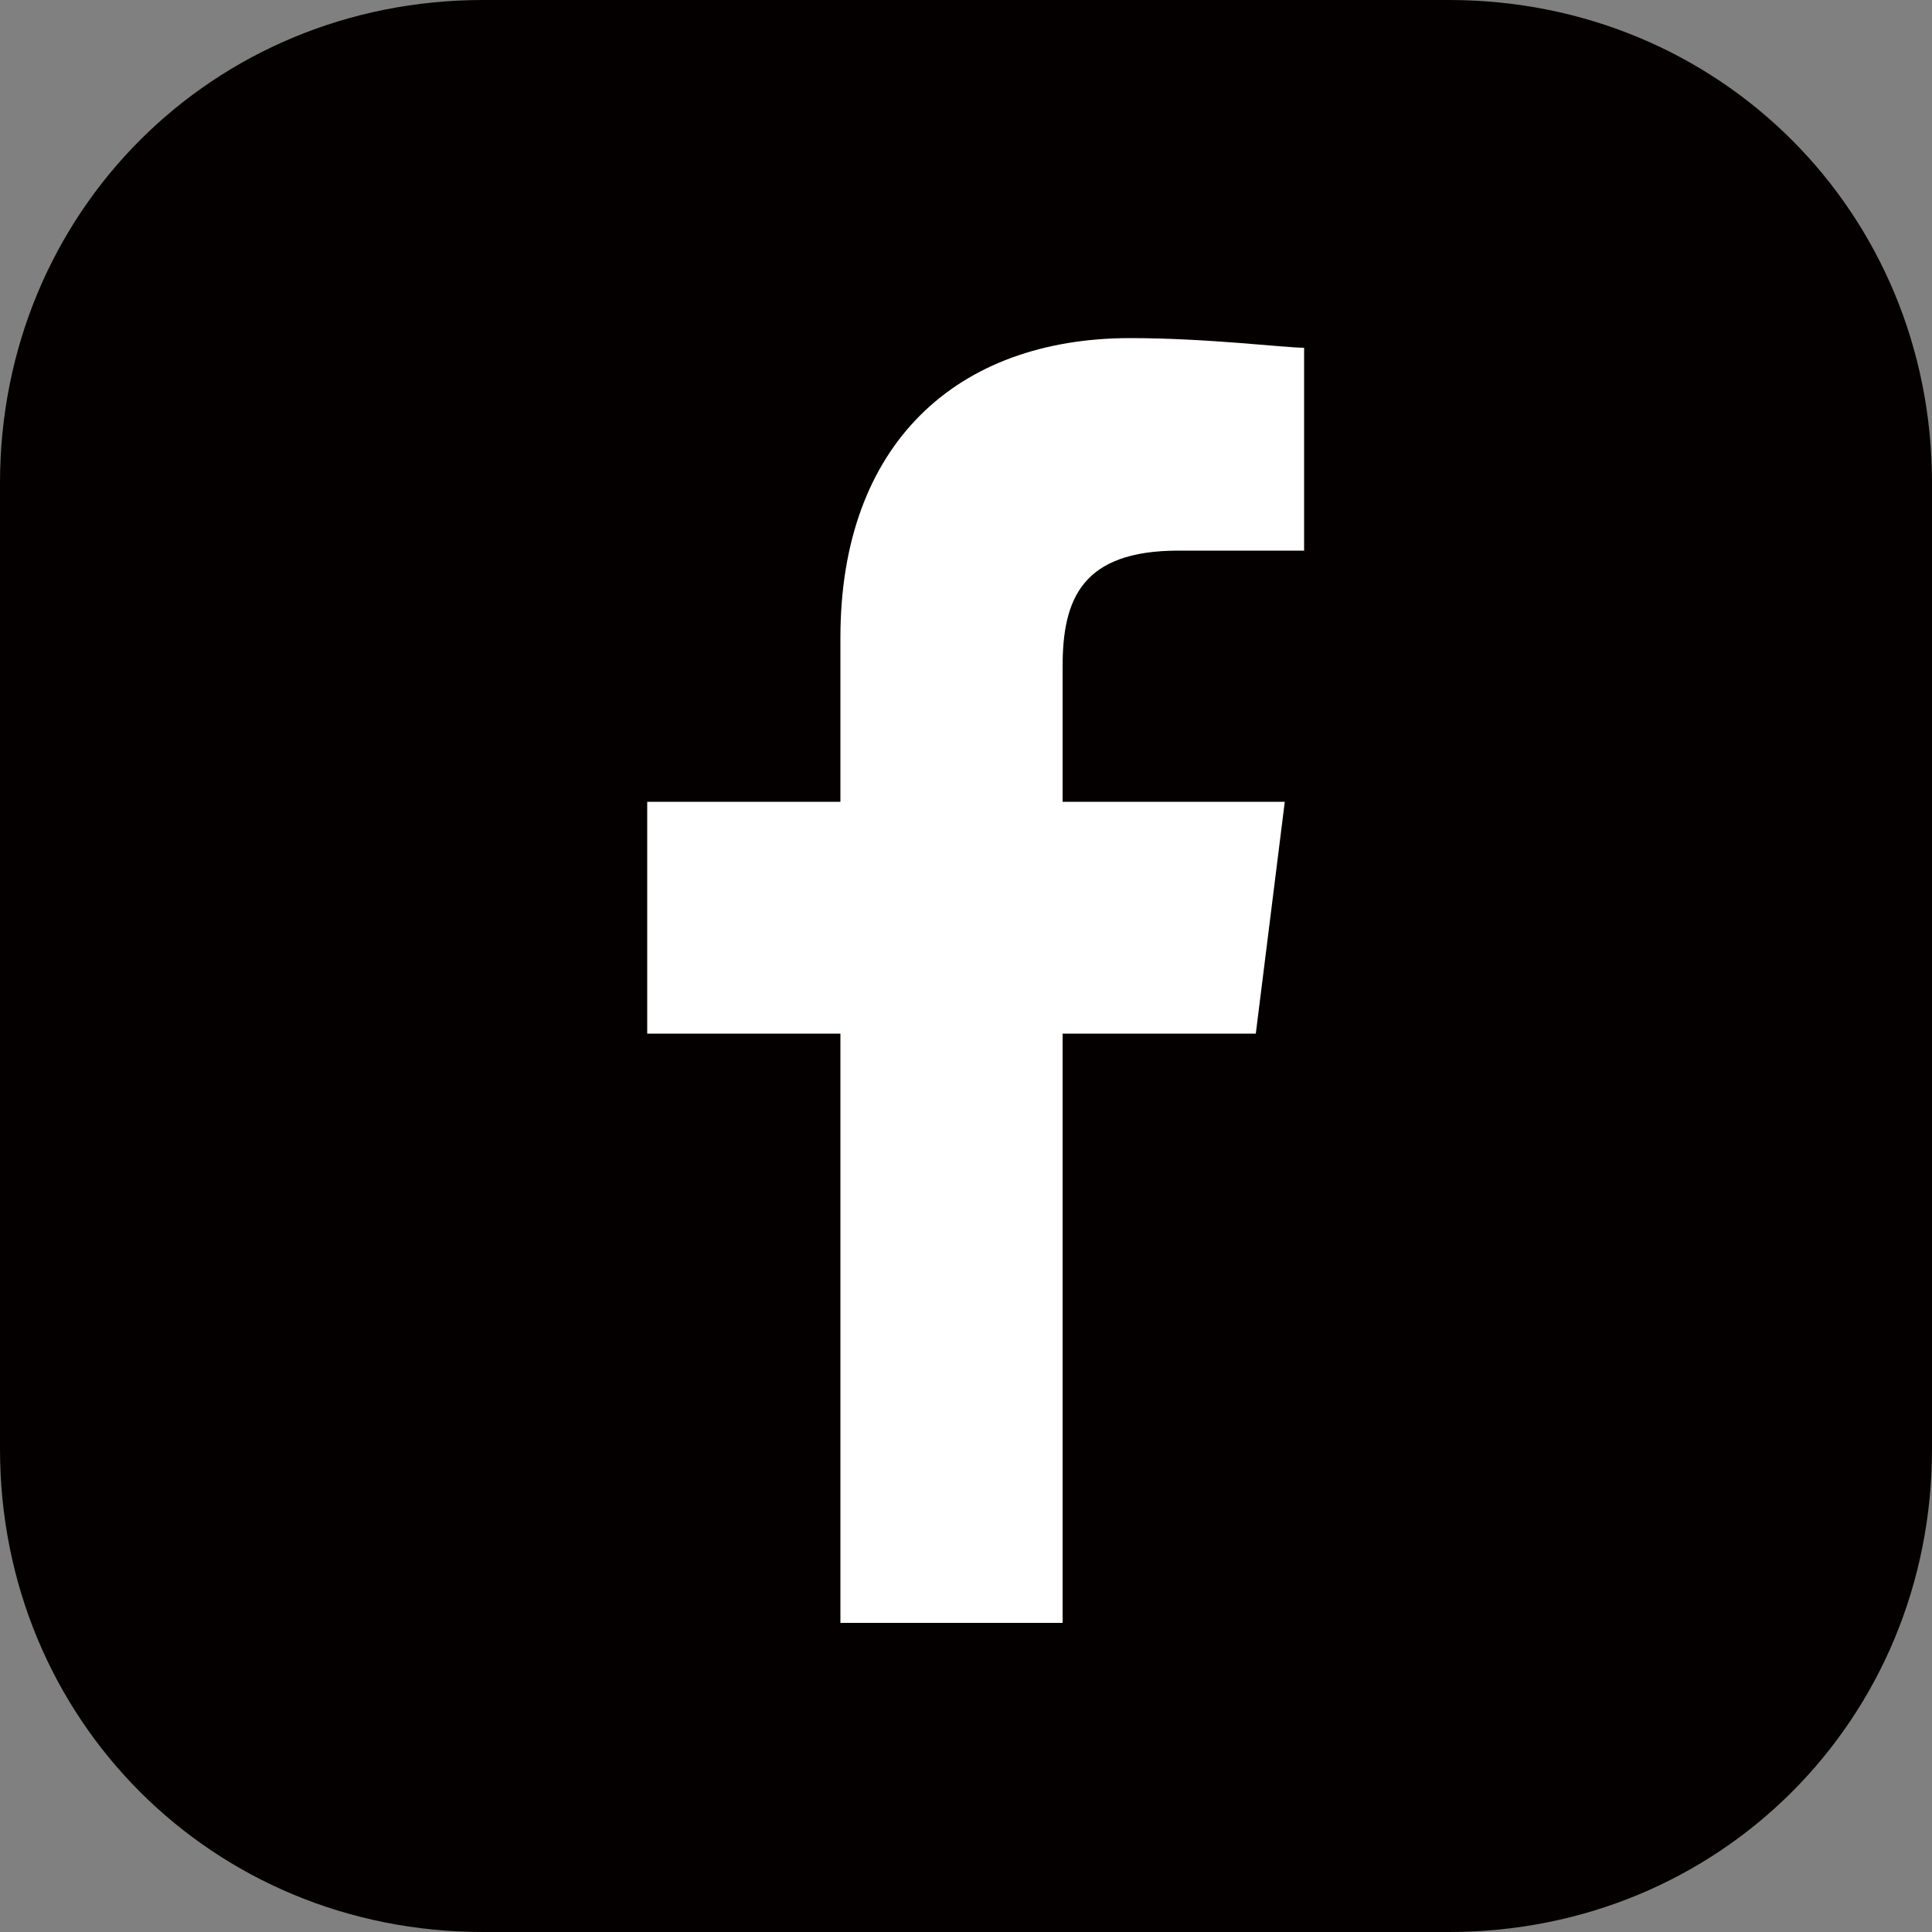
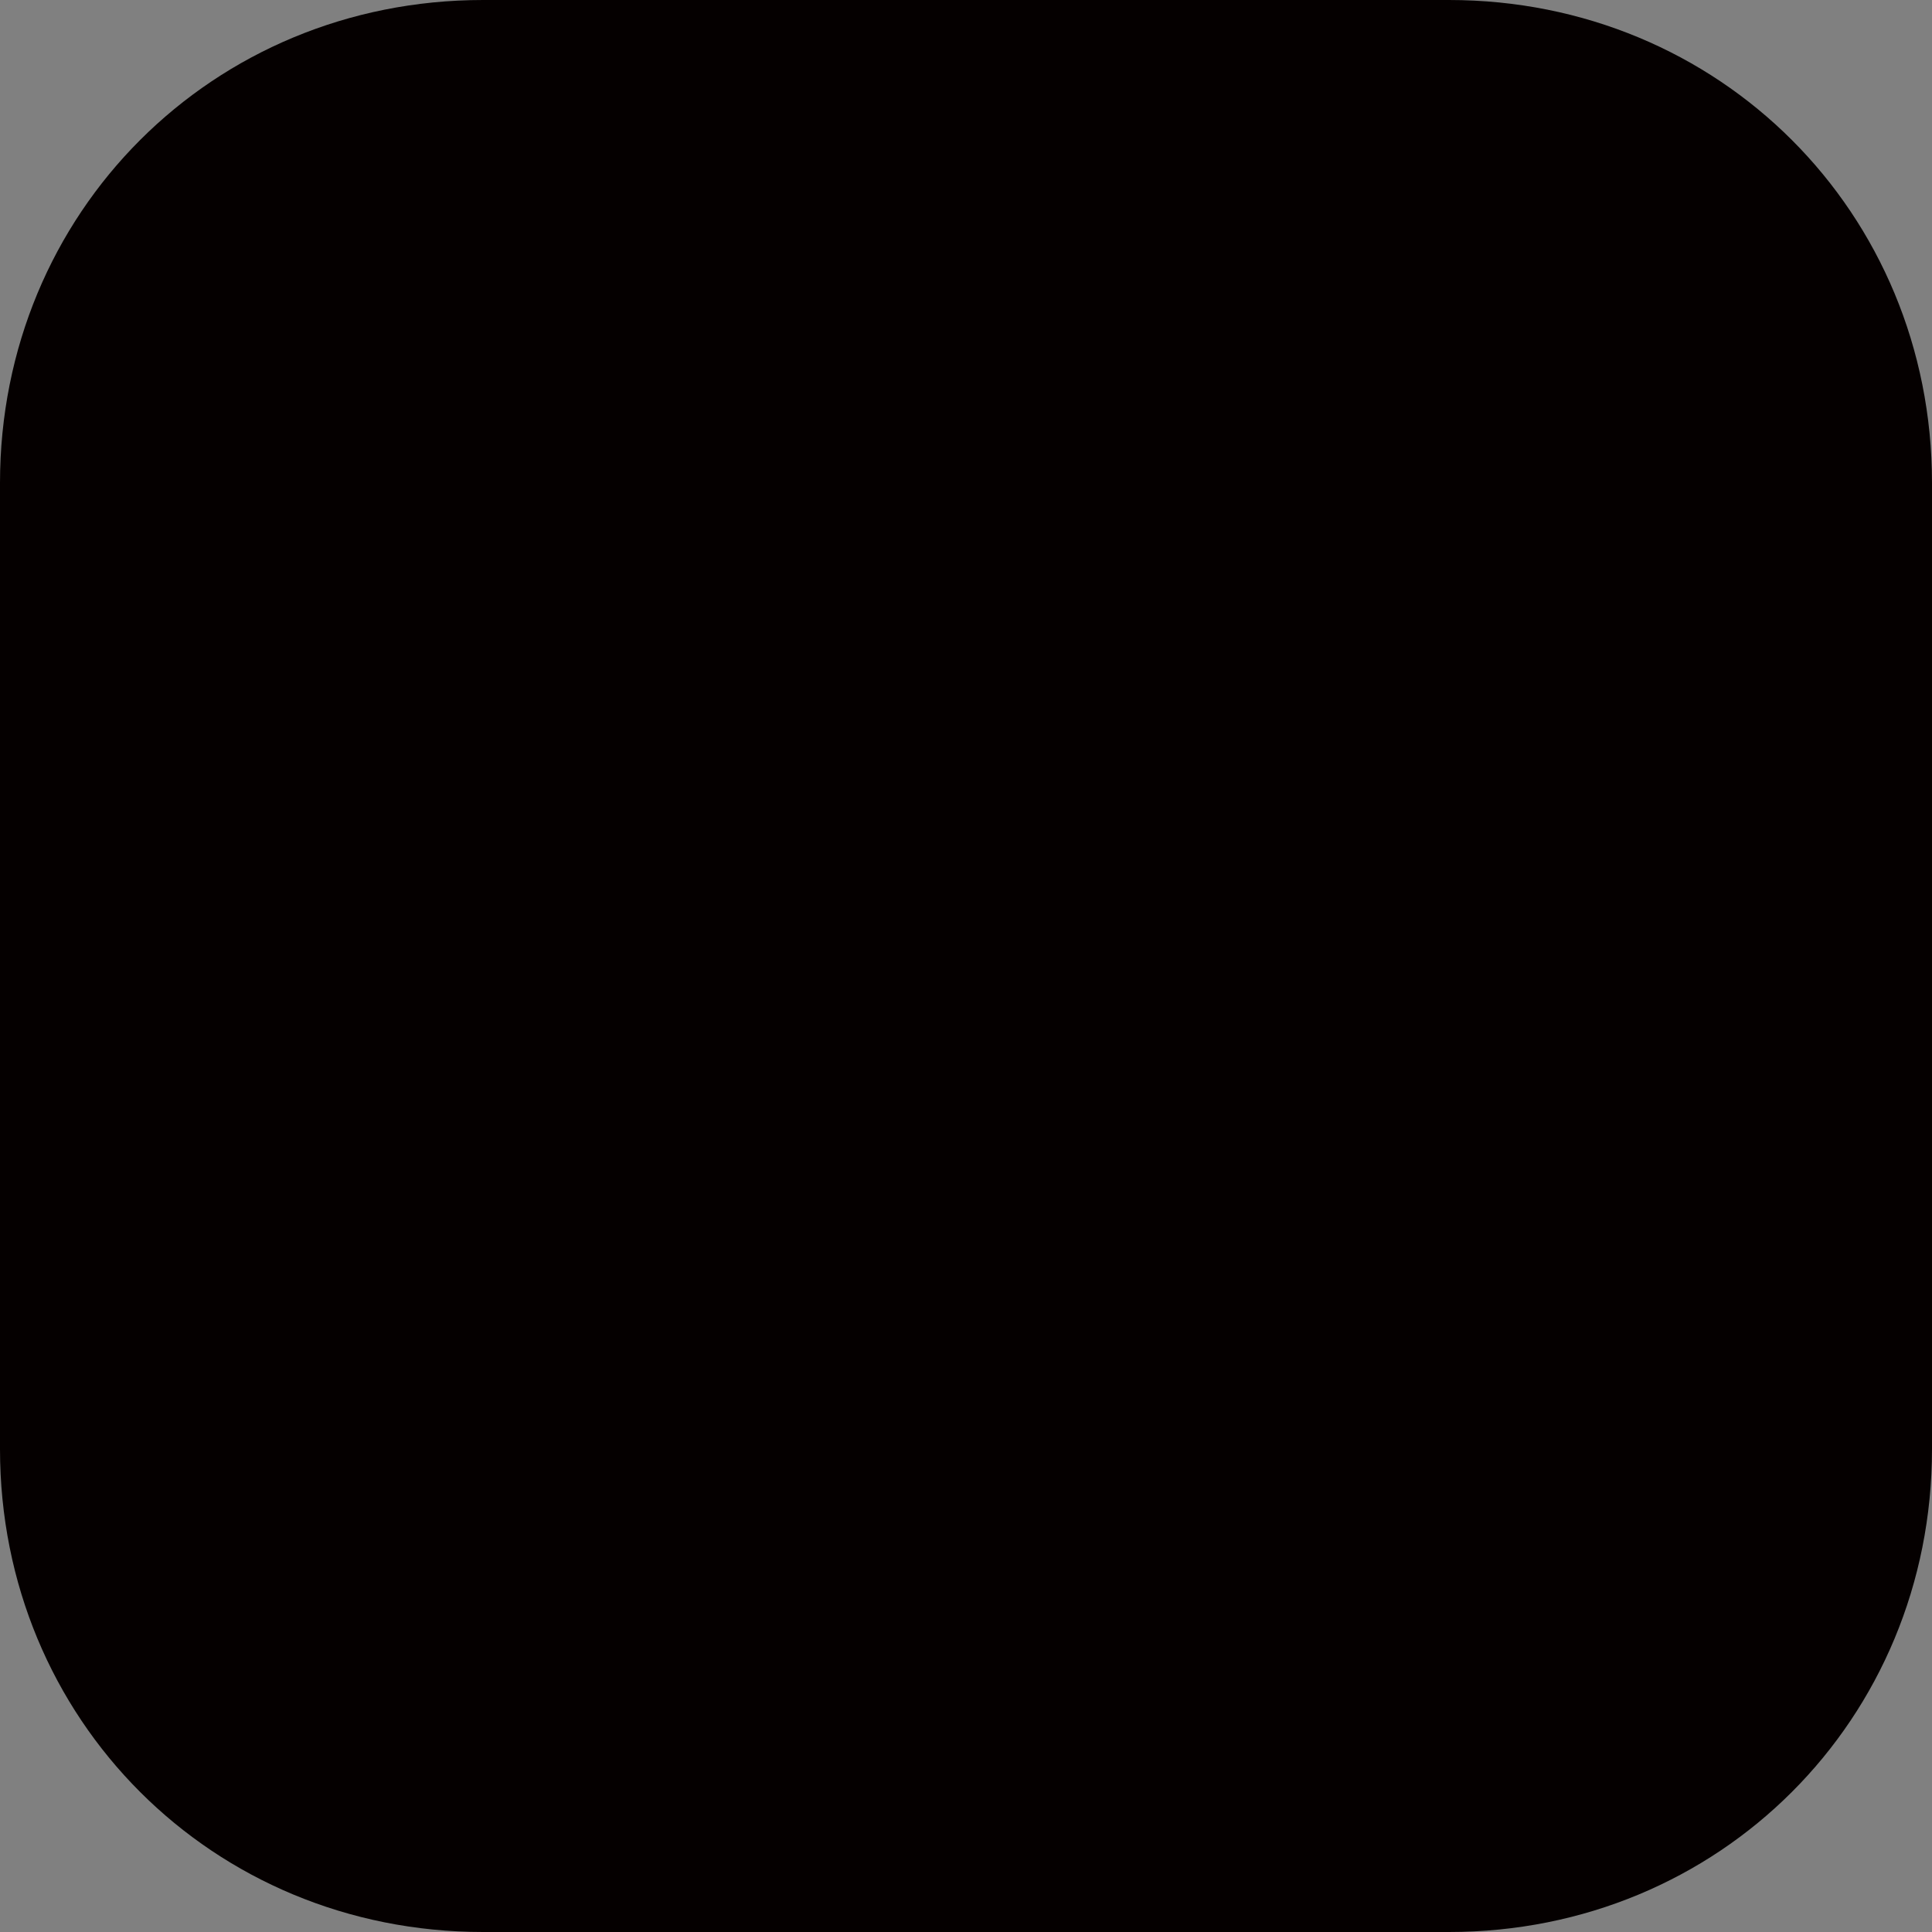
<svg xmlns="http://www.w3.org/2000/svg" width="50" height="50" viewBox="0 0 50 50" fill="none">
  <rect x="0" y="0" width="50" height="50" fill="#808080" stroke="none" />
-   <path d="M50 37.5C50 44.5 44.5 50 37.5 50H12.5C5.5 50 0 44.5 0 37.5V12.5C0 5.5 5.5 0 12.5 0H37.5C44.5 0 50 5.5 50 12.5V37.5Z" fill="#050000" />
-   <path d="M32.5 26.75L33.25 20.75H27.5V17.25C27.5 15.5 28 14.25 30.5 14.25H33.75V9C33.25 9 31.25 8.75 29.25 8.75C24.75 8.75 21.75 11.5 21.75 16.5V20.75H16.75V26.75H21.75V42H27.5V26.75H32.5Z" fill="white" />
+   <path d="M50 37.5C50 44.5 44.5 50 37.5 50H12.5C5.5 50 0 44.5 0 37.5V12.5C0 5.5 5.5 0 12.5 0H37.5C44.5 0 50 5.5 50 12.5Z" fill="#050000" />
</svg>